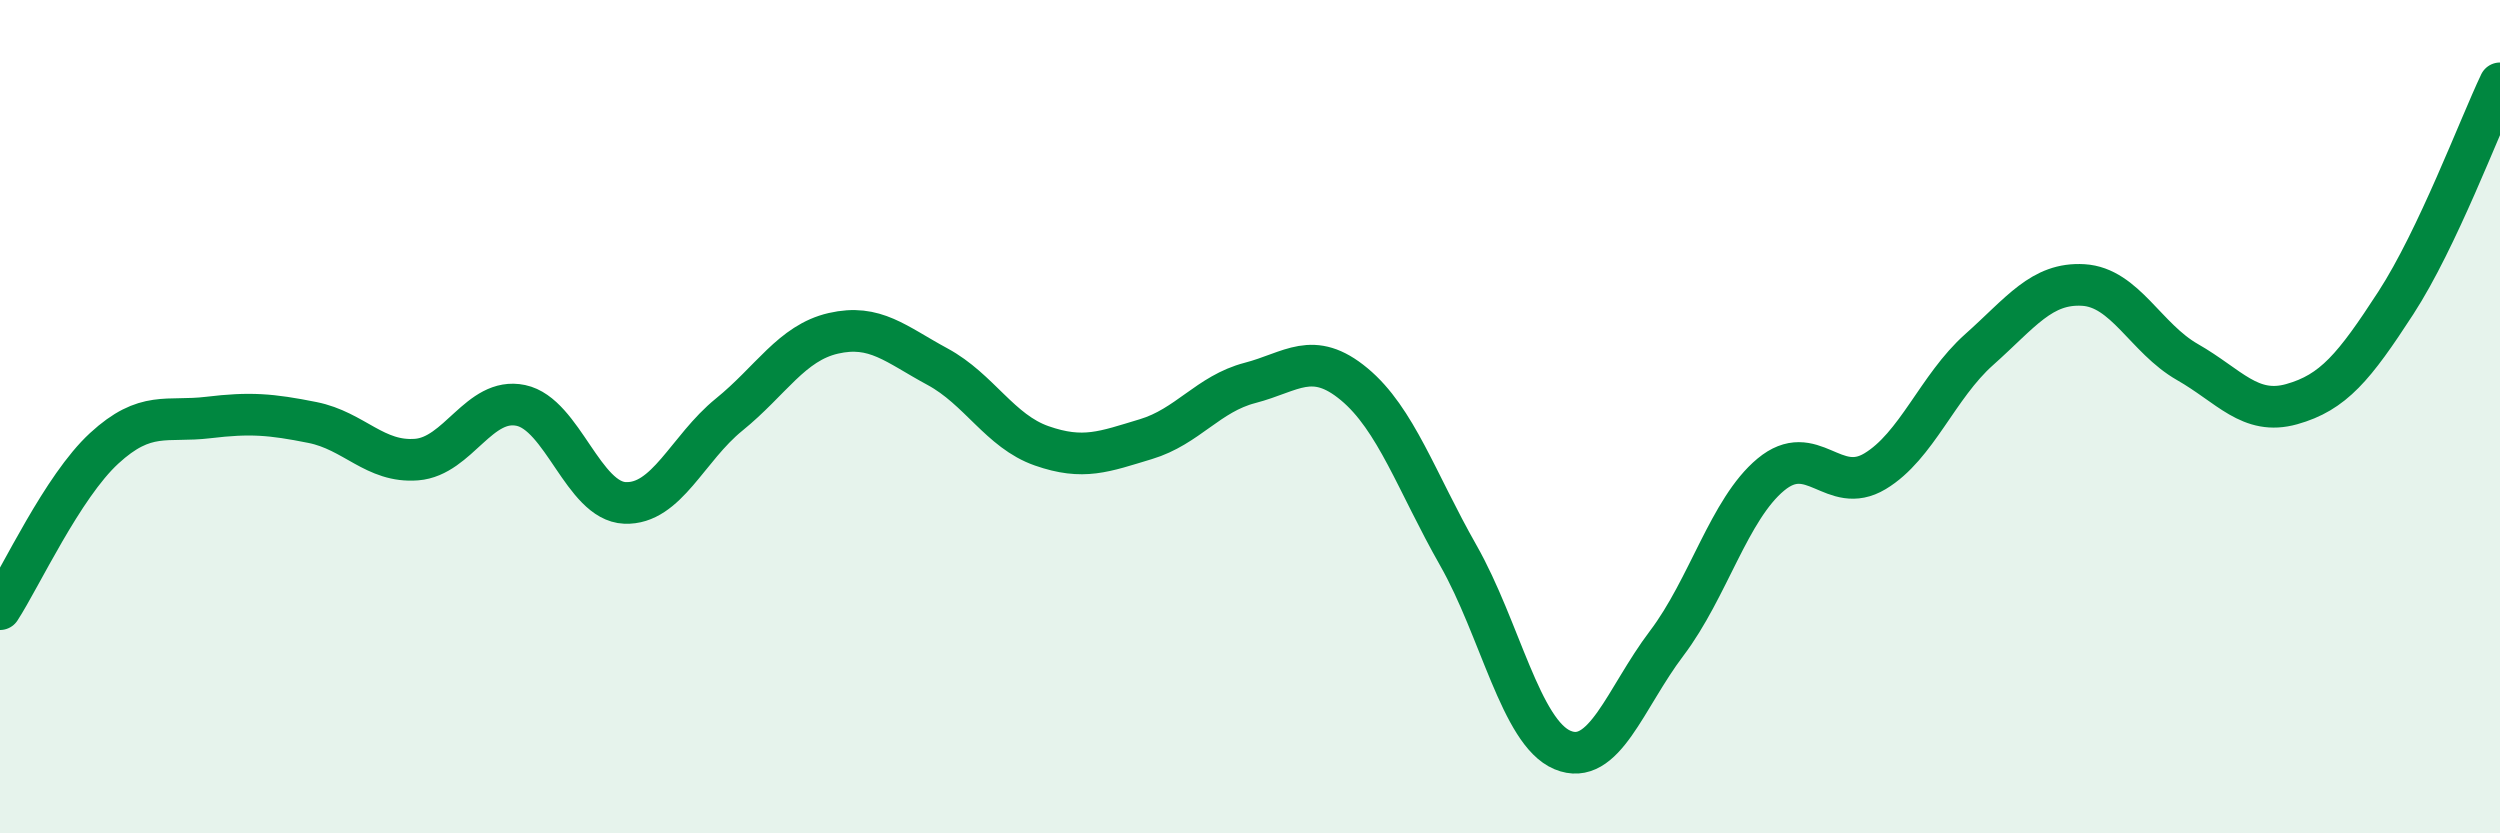
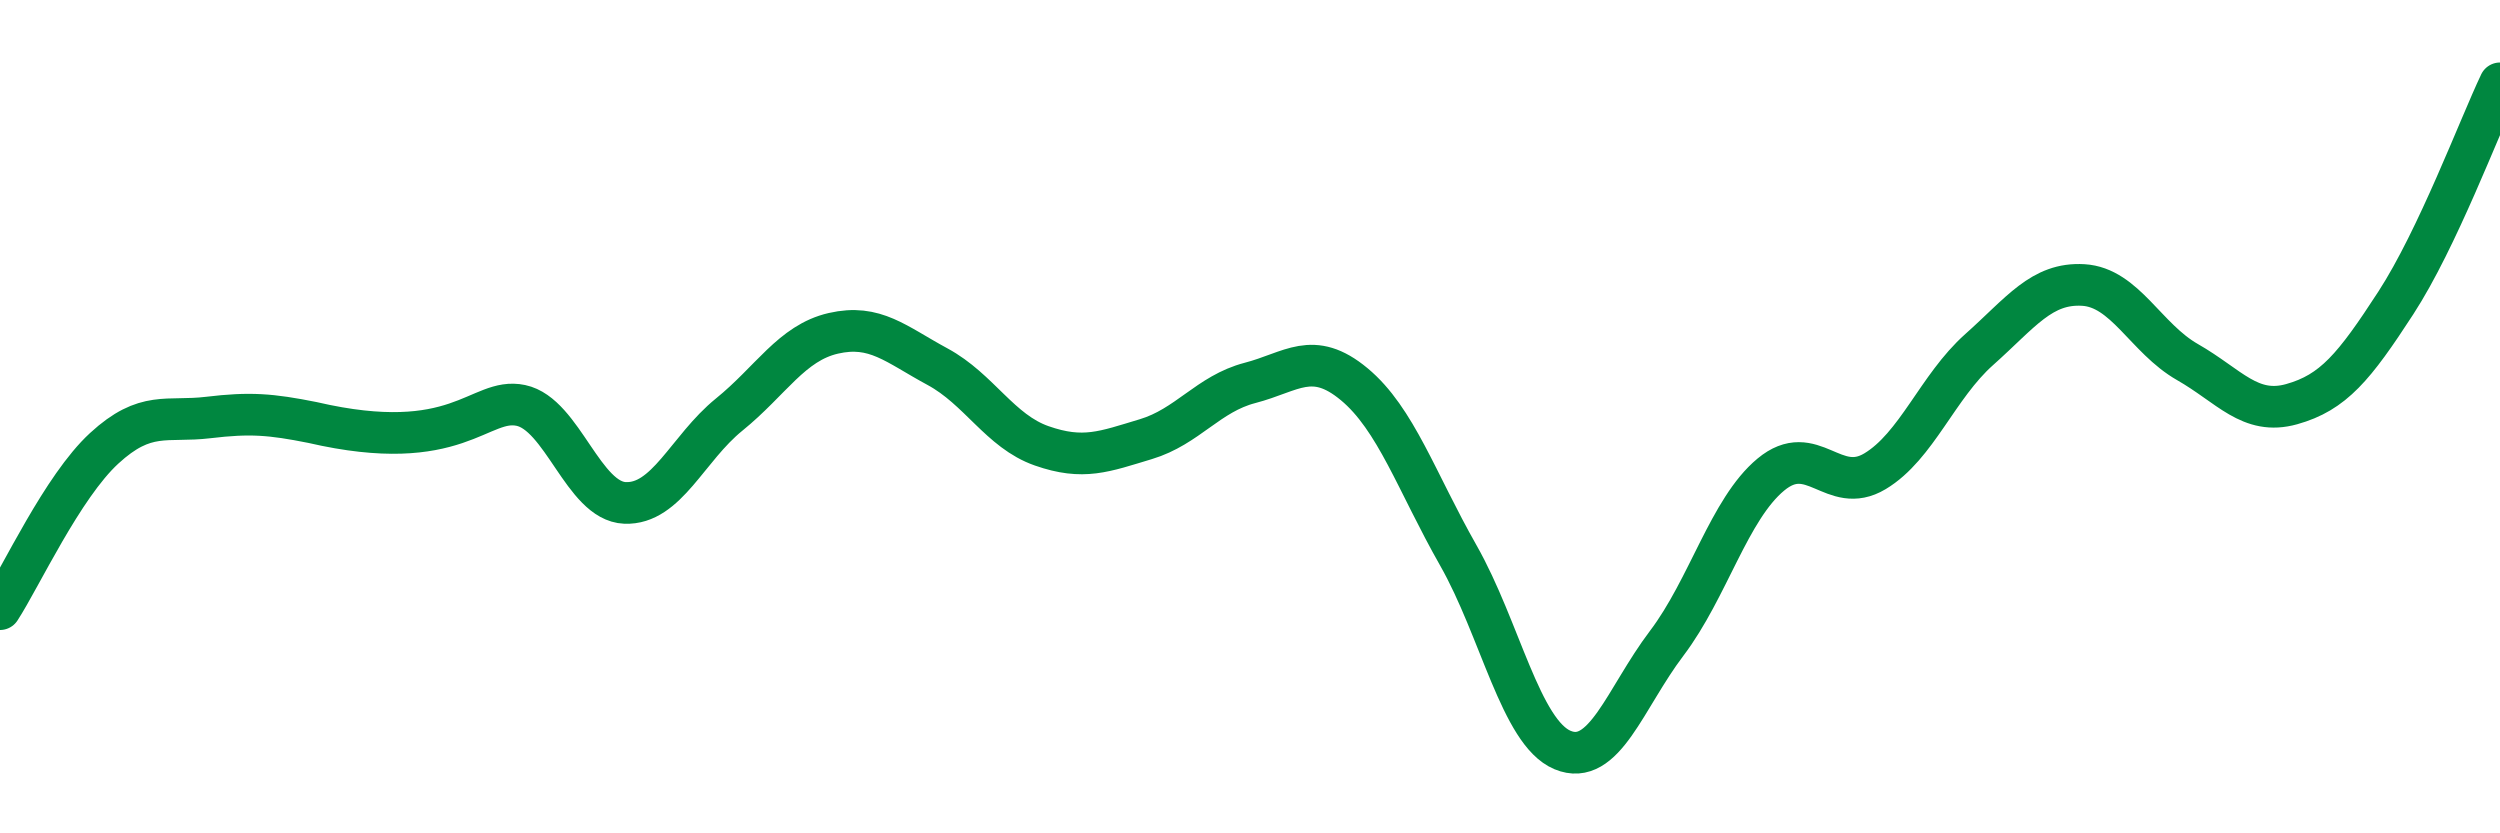
<svg xmlns="http://www.w3.org/2000/svg" width="60" height="20" viewBox="0 0 60 20">
-   <path d="M 0,14.62 C 0.5,13.85 1.5,11.68 2.5,10.76 C 3.5,9.84 4,10.14 5,10.02 C 6,9.9 6.5,9.94 7.5,10.14 C 8.5,10.34 9,11.11 10,11.03 C 11,10.95 11.5,9.52 12.5,9.73 C 13.5,9.94 14,12.03 15,12.07 C 16,12.11 16.5,10.76 17.5,9.95 C 18.5,9.14 19,8.23 20,8 C 21,7.77 21.5,8.26 22.5,8.8 C 23.5,9.34 24,10.35 25,10.7 C 26,11.05 26.5,10.84 27.5,10.54 C 28.5,10.24 29,9.45 30,9.19 C 31,8.93 31.5,8.39 32.5,9.22 C 33.5,10.05 34,11.57 35,13.33 C 36,15.09 36.5,17.58 37.5,18 C 38.5,18.42 39,16.76 40,15.44 C 41,14.12 41.5,12.22 42.5,11.39 C 43.5,10.56 44,11.91 45,11.31 C 46,10.71 46.5,9.28 47.5,8.39 C 48.5,7.5 49,6.78 50,6.84 C 51,6.9 51.5,8.12 52.5,8.69 C 53.5,9.26 54,9.98 55,9.7 C 56,9.42 56.5,8.81 57.5,7.27 C 58.5,5.73 59.5,3.05 60,2L60 20L0 20Z" fill="#008740" opacity="0.1" stroke-linecap="round" stroke-linejoin="round" />
-   <path d="M 0,14.62 C 0.5,13.85 1.5,11.68 2.5,10.76 C 3.5,9.84 4,10.14 5,10.02 C 6,9.9 6.5,9.94 7.5,10.14 C 8.5,10.34 9,11.11 10,11.03 C 11,10.95 11.5,9.52 12.5,9.73 C 13.5,9.94 14,12.03 15,12.07 C 16,12.11 16.5,10.76 17.5,9.95 C 18.5,9.14 19,8.23 20,8 C 21,7.77 21.5,8.26 22.5,8.8 C 23.5,9.34 24,10.35 25,10.7 C 26,11.05 26.5,10.84 27.5,10.54 C 28.5,10.24 29,9.45 30,9.19 C 31,8.93 31.5,8.39 32.5,9.22 C 33.5,10.05 34,11.57 35,13.33 C 36,15.09 36.5,17.58 37.5,18 C 38.5,18.42 39,16.76 40,15.44 C 41,14.12 41.5,12.22 42.5,11.39 C 43.5,10.56 44,11.91 45,11.31 C 46,10.71 46.5,9.28 47.5,8.39 C 48.5,7.5 49,6.78 50,6.84 C 51,6.9 51.5,8.12 52.5,8.69 C 53.5,9.26 54,9.98 55,9.7 C 56,9.42 56.5,8.81 57.5,7.27 C 58.5,5.73 59.5,3.05 60,2" stroke="#008740" stroke-width="1" fill="none" stroke-linecap="round" stroke-linejoin="round" />
+   <path d="M 0,14.62 C 0.5,13.85 1.5,11.68 2.5,10.76 C 3.5,9.84 4,10.14 5,10.02 C 6,9.9 6.5,9.94 7.5,10.14 C 11,10.95 11.5,9.52 12.5,9.73 C 13.5,9.94 14,12.03 15,12.07 C 16,12.11 16.5,10.76 17.5,9.95 C 18.5,9.14 19,8.23 20,8 C 21,7.77 21.5,8.26 22.5,8.8 C 23.5,9.34 24,10.35 25,10.7 C 26,11.05 26.5,10.84 27.5,10.54 C 28.5,10.24 29,9.45 30,9.19 C 31,8.93 31.5,8.39 32.5,9.22 C 33.5,10.05 34,11.57 35,13.33 C 36,15.09 36.5,17.58 37.5,18 C 38.5,18.42 39,16.76 40,15.44 C 41,14.12 41.5,12.22 42.5,11.39 C 43.5,10.56 44,11.91 45,11.31 C 46,10.71 46.5,9.28 47.5,8.39 C 48.5,7.5 49,6.78 50,6.84 C 51,6.9 51.5,8.12 52.5,8.69 C 53.5,9.26 54,9.98 55,9.7 C 56,9.42 56.5,8.81 57.5,7.27 C 58.5,5.73 59.5,3.05 60,2" stroke="#008740" stroke-width="1" fill="none" stroke-linecap="round" stroke-linejoin="round" />
</svg>